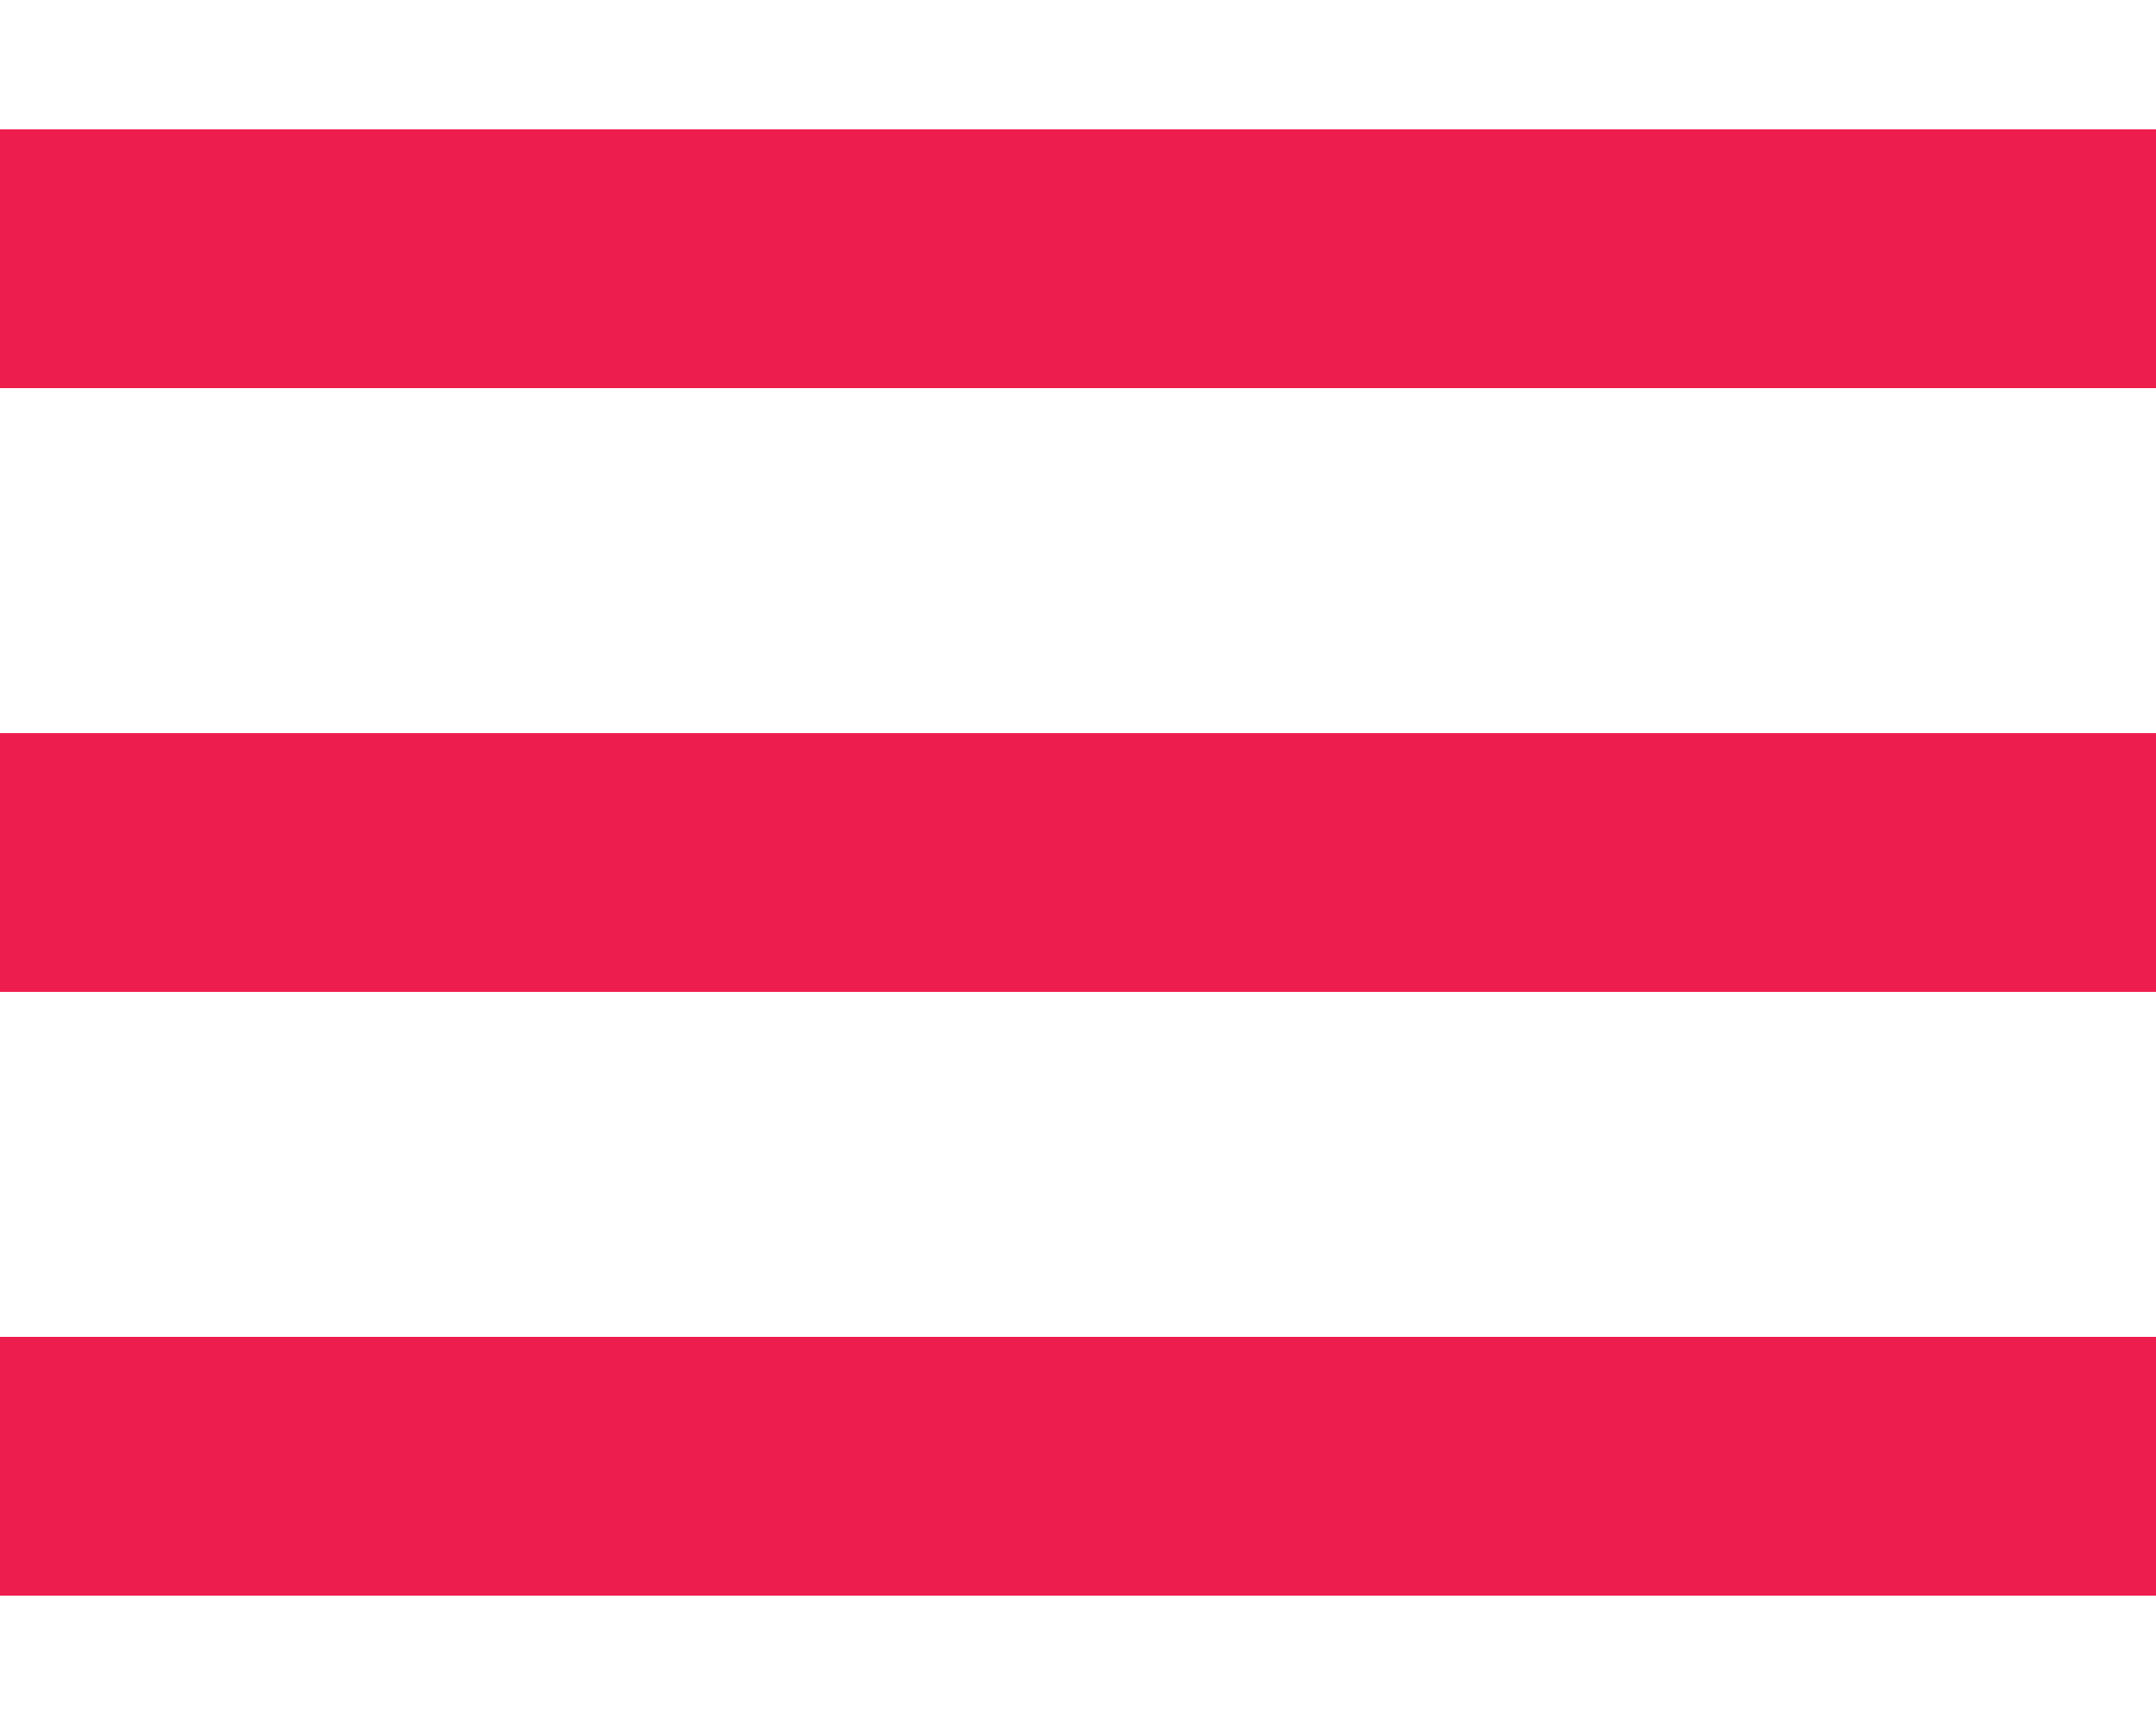
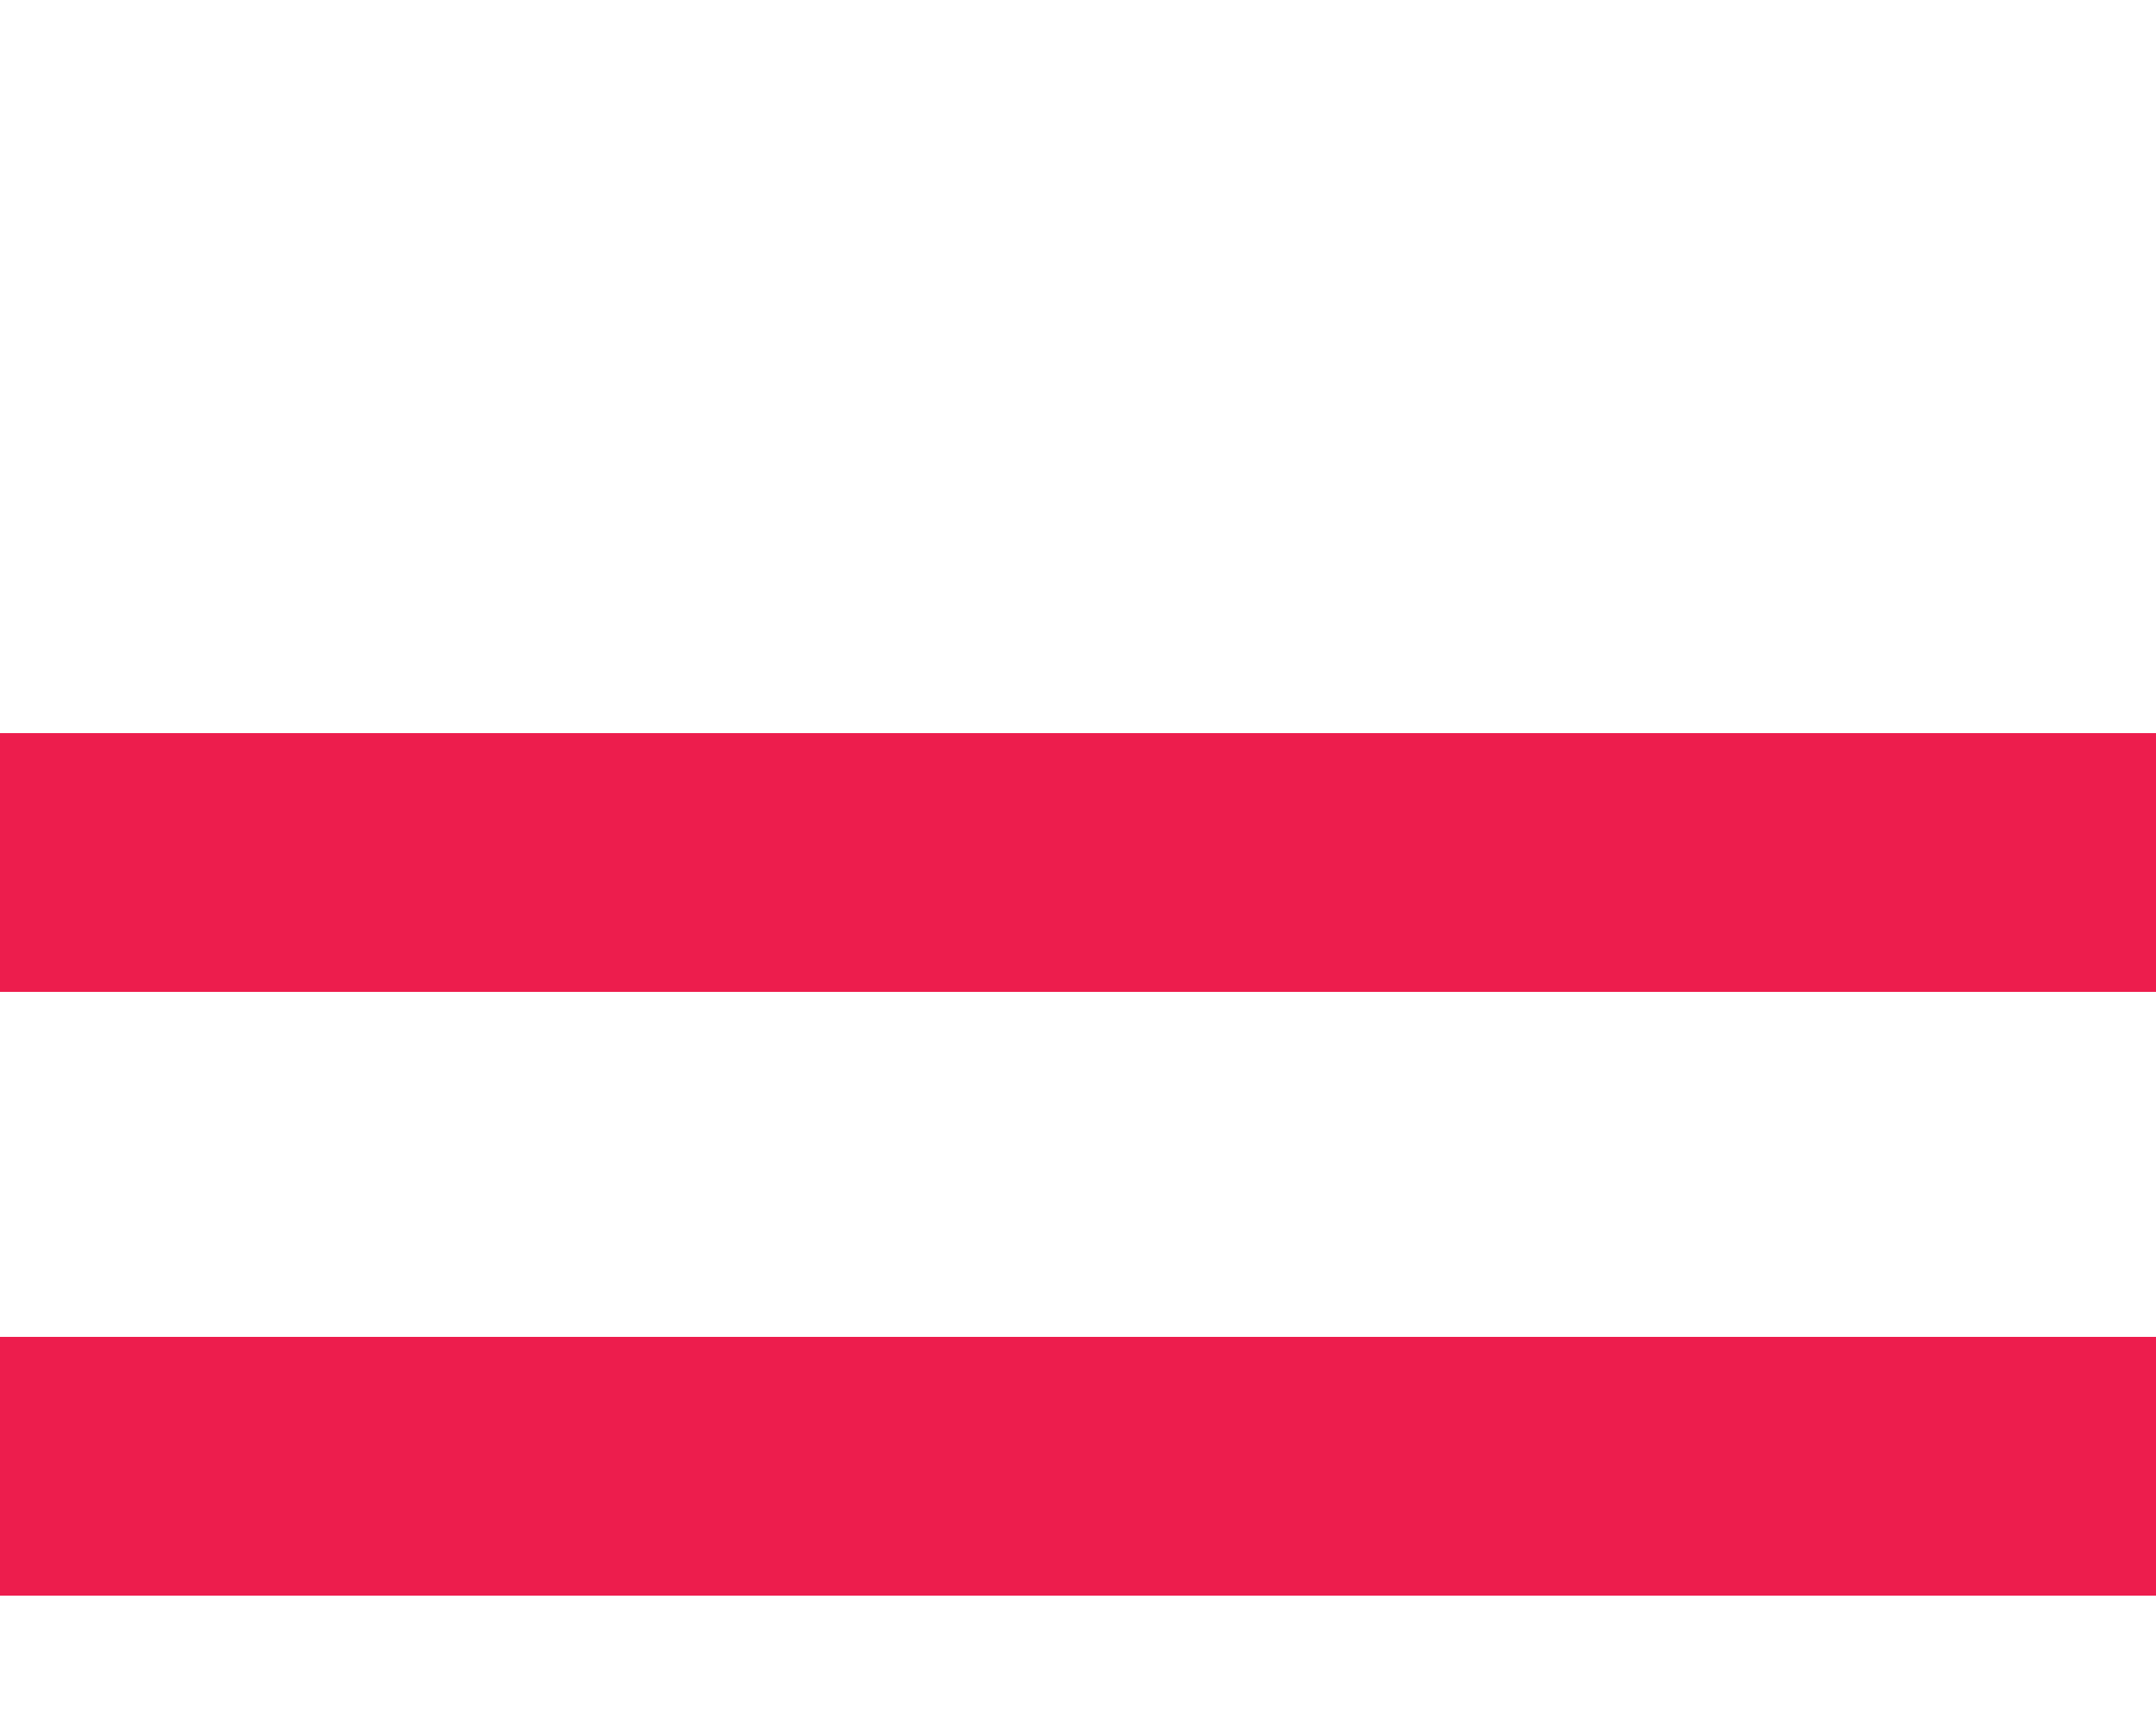
<svg xmlns="http://www.w3.org/2000/svg" xmlns:ns1="http://sodipodi.sourceforge.net/DTD/sodipodi-0.dtd" xmlns:ns2="http://www.inkscape.org/namespaces/inkscape" enable-background="new 0 0 256 256" height="20" id="Layer_1" version="1.1" viewBox="0 0 25 20" width="25" xml:space="preserve" ns1:docname="bars.svg" ns2:version="0.92.5 (2060ec1f9f, 2020-04-08)">
  <defs id="defs7" />
  <ns1:namedview pagecolor="#ffffff" bordercolor="#666666" borderopacity="1" objecttolerance="10" gridtolerance="10" guidetolerance="10" ns2:pageopacity="0" ns2:pageshadow="2" ns2:window-width="1920" ns2:window-height="1017" id="namedview5" showgrid="false" ns2:zoom="14.75" ns2:cx="-32.157455" ns2:cy="8.3729079" ns2:window-x="1912" ns2:window-y="-8" ns2:window-maximized="1" ns2:current-layer="Layer_1" fit-margin-top="1.5" fit-margin-left="0" fit-margin-right="0" fit-margin-bottom="1.5" />
  <rect style="fill:#ed1d4d;fill-opacity:1;stroke:none;stroke-width:0.397;stroke-miterlimit:4;stroke-dasharray:none;stroke-dashoffset:0;stroke-opacity:1" id="rect814" width="25" height="3" x="0" y="15.5" />
  <rect style="fill:#ed1d4d;fill-opacity:1;stroke:none;stroke-width:0.397;stroke-miterlimit:4;stroke-dasharray:none;stroke-dashoffset:0;stroke-opacity:1" id="rect814-5" width="25" height="3" x="0" y="8.5" />
-   <rect style="fill:#ed1d4d;fill-opacity:1;stroke:none;stroke-width:0.397;stroke-miterlimit:4;stroke-dasharray:none;stroke-dashoffset:0;stroke-opacity:1" id="rect814-5-4" width="25" height="3" x="0" y="1.5" />
</svg>